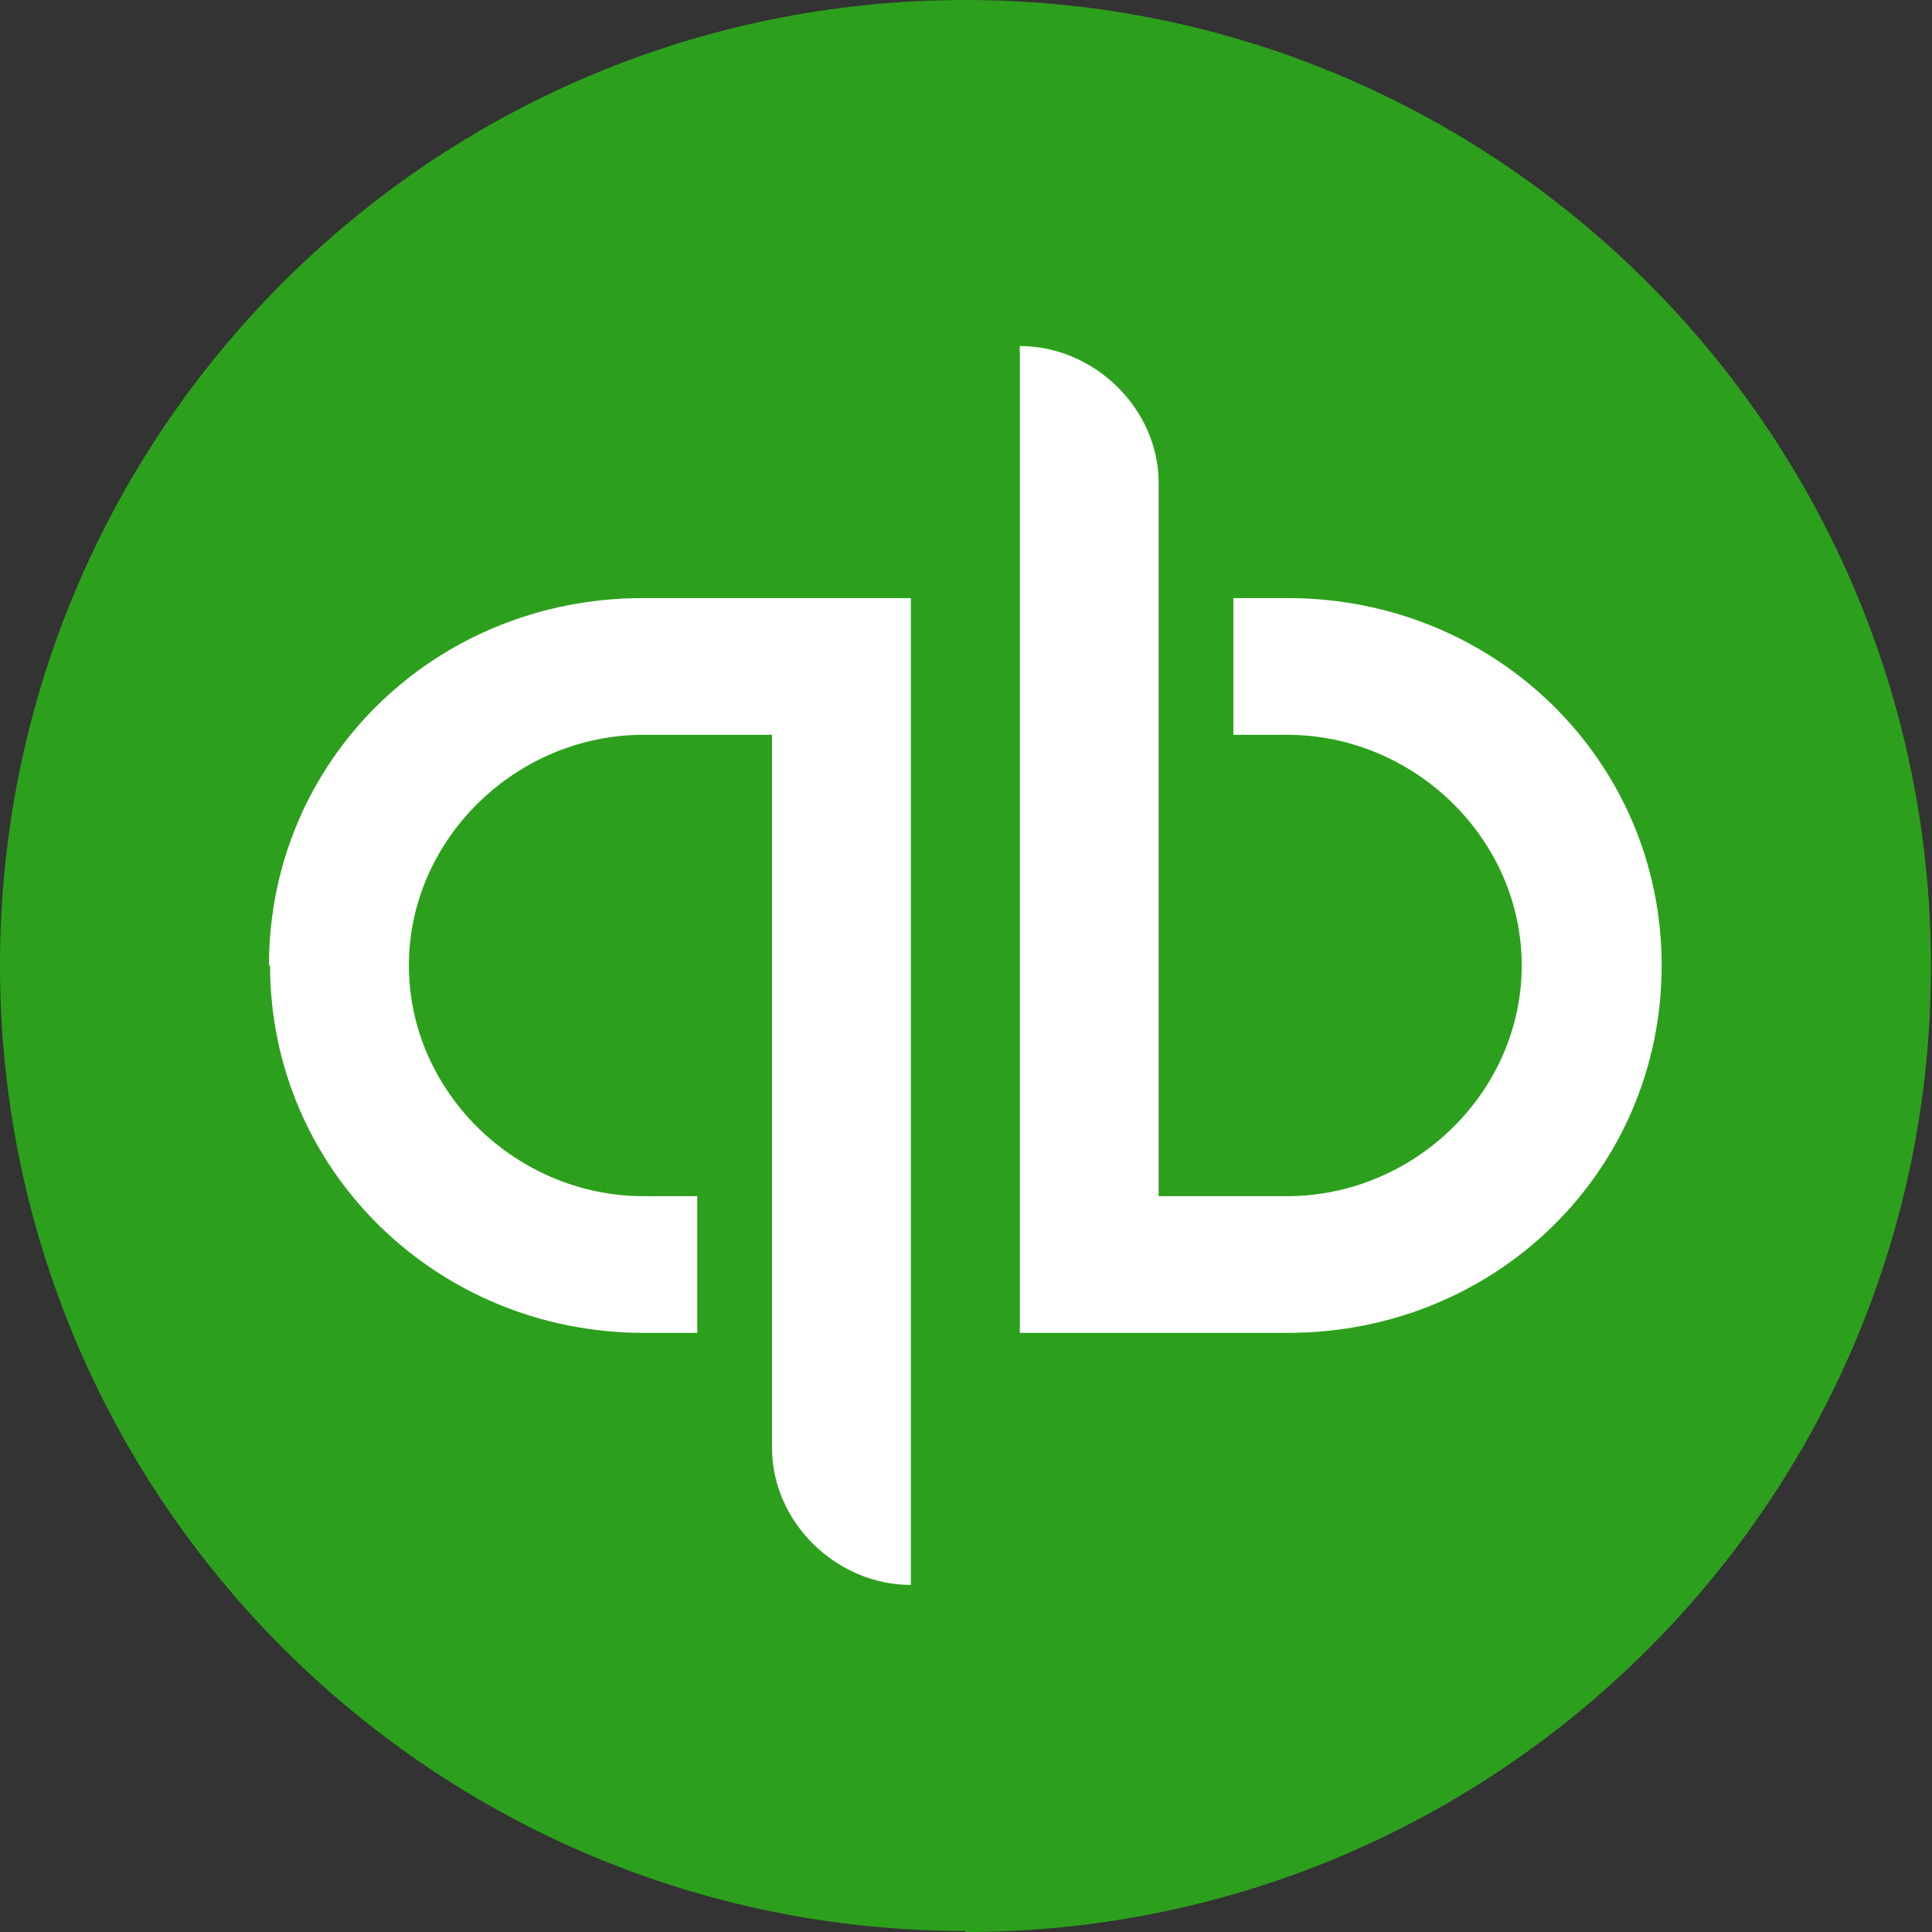
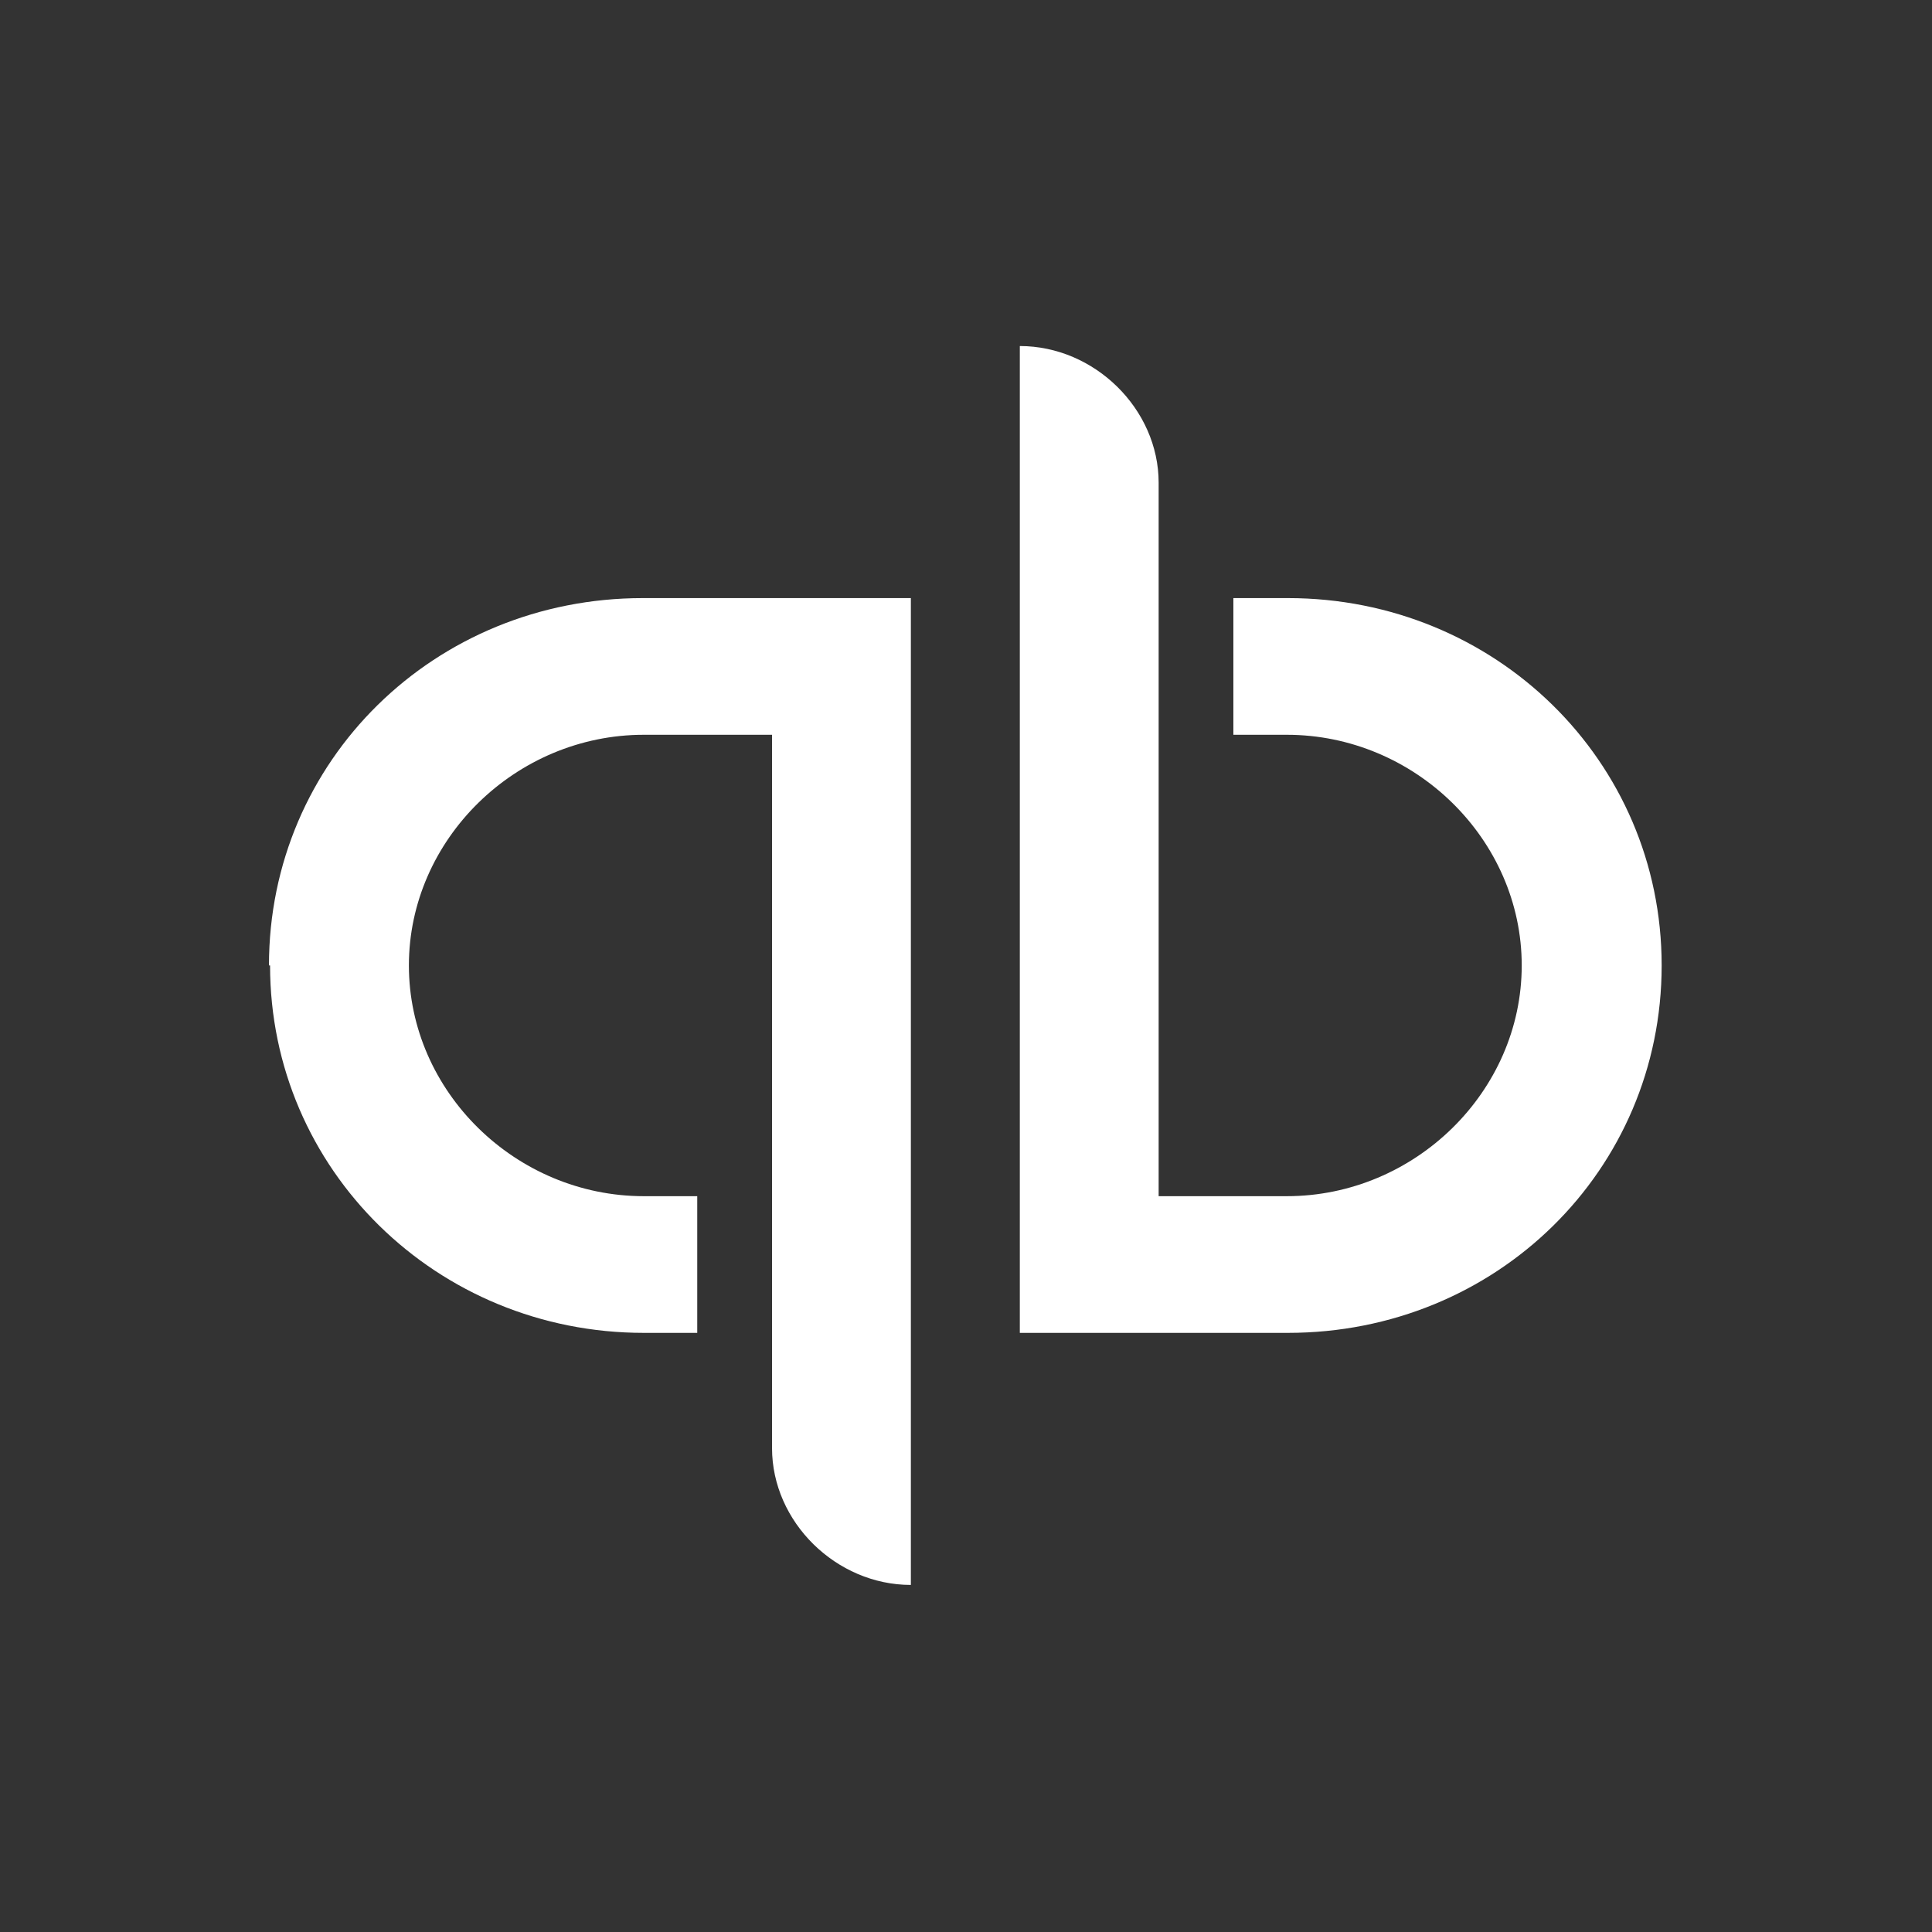
<svg xmlns="http://www.w3.org/2000/svg" width="28" height="28" viewBox="0 0 28 28" fill="none">
  <rect x="0" y="0" width="28" height="28" fill="#333333" stroke="none" />
-   <path d="M13.992 28C21.716 28 27.985 21.731 27.985 14.008C27.985 6.284 21.731 0 13.992 0C6.253 0 0 6.269 0 13.992C0 21.716 6.269 27.985 13.992 27.985V28Z" fill="#2CA01C" />
  <path d="M3.914 13.992C3.914 16.949 6.329 19.317 9.331 19.317H10.105V17.336H9.331C7.474 17.336 5.926 15.819 5.926 13.992C5.926 12.166 7.474 10.649 9.331 10.649H11.189V20.988C11.189 22.056 12.117 22.97 13.201 22.97V8.668H9.316C6.298 8.668 3.898 11.021 3.898 13.992H3.914ZM18.649 8.668H17.875V10.649H18.649C20.506 10.649 22.054 12.166 22.054 13.992C22.054 15.819 20.506 17.336 18.649 17.336H16.792V6.996C16.792 5.928 15.863 5.015 14.78 5.015V19.317H18.665C21.683 19.317 24.082 16.964 24.082 13.992C24.082 11.021 21.667 8.668 18.665 8.668H18.649Z" fill="white" />
</svg>